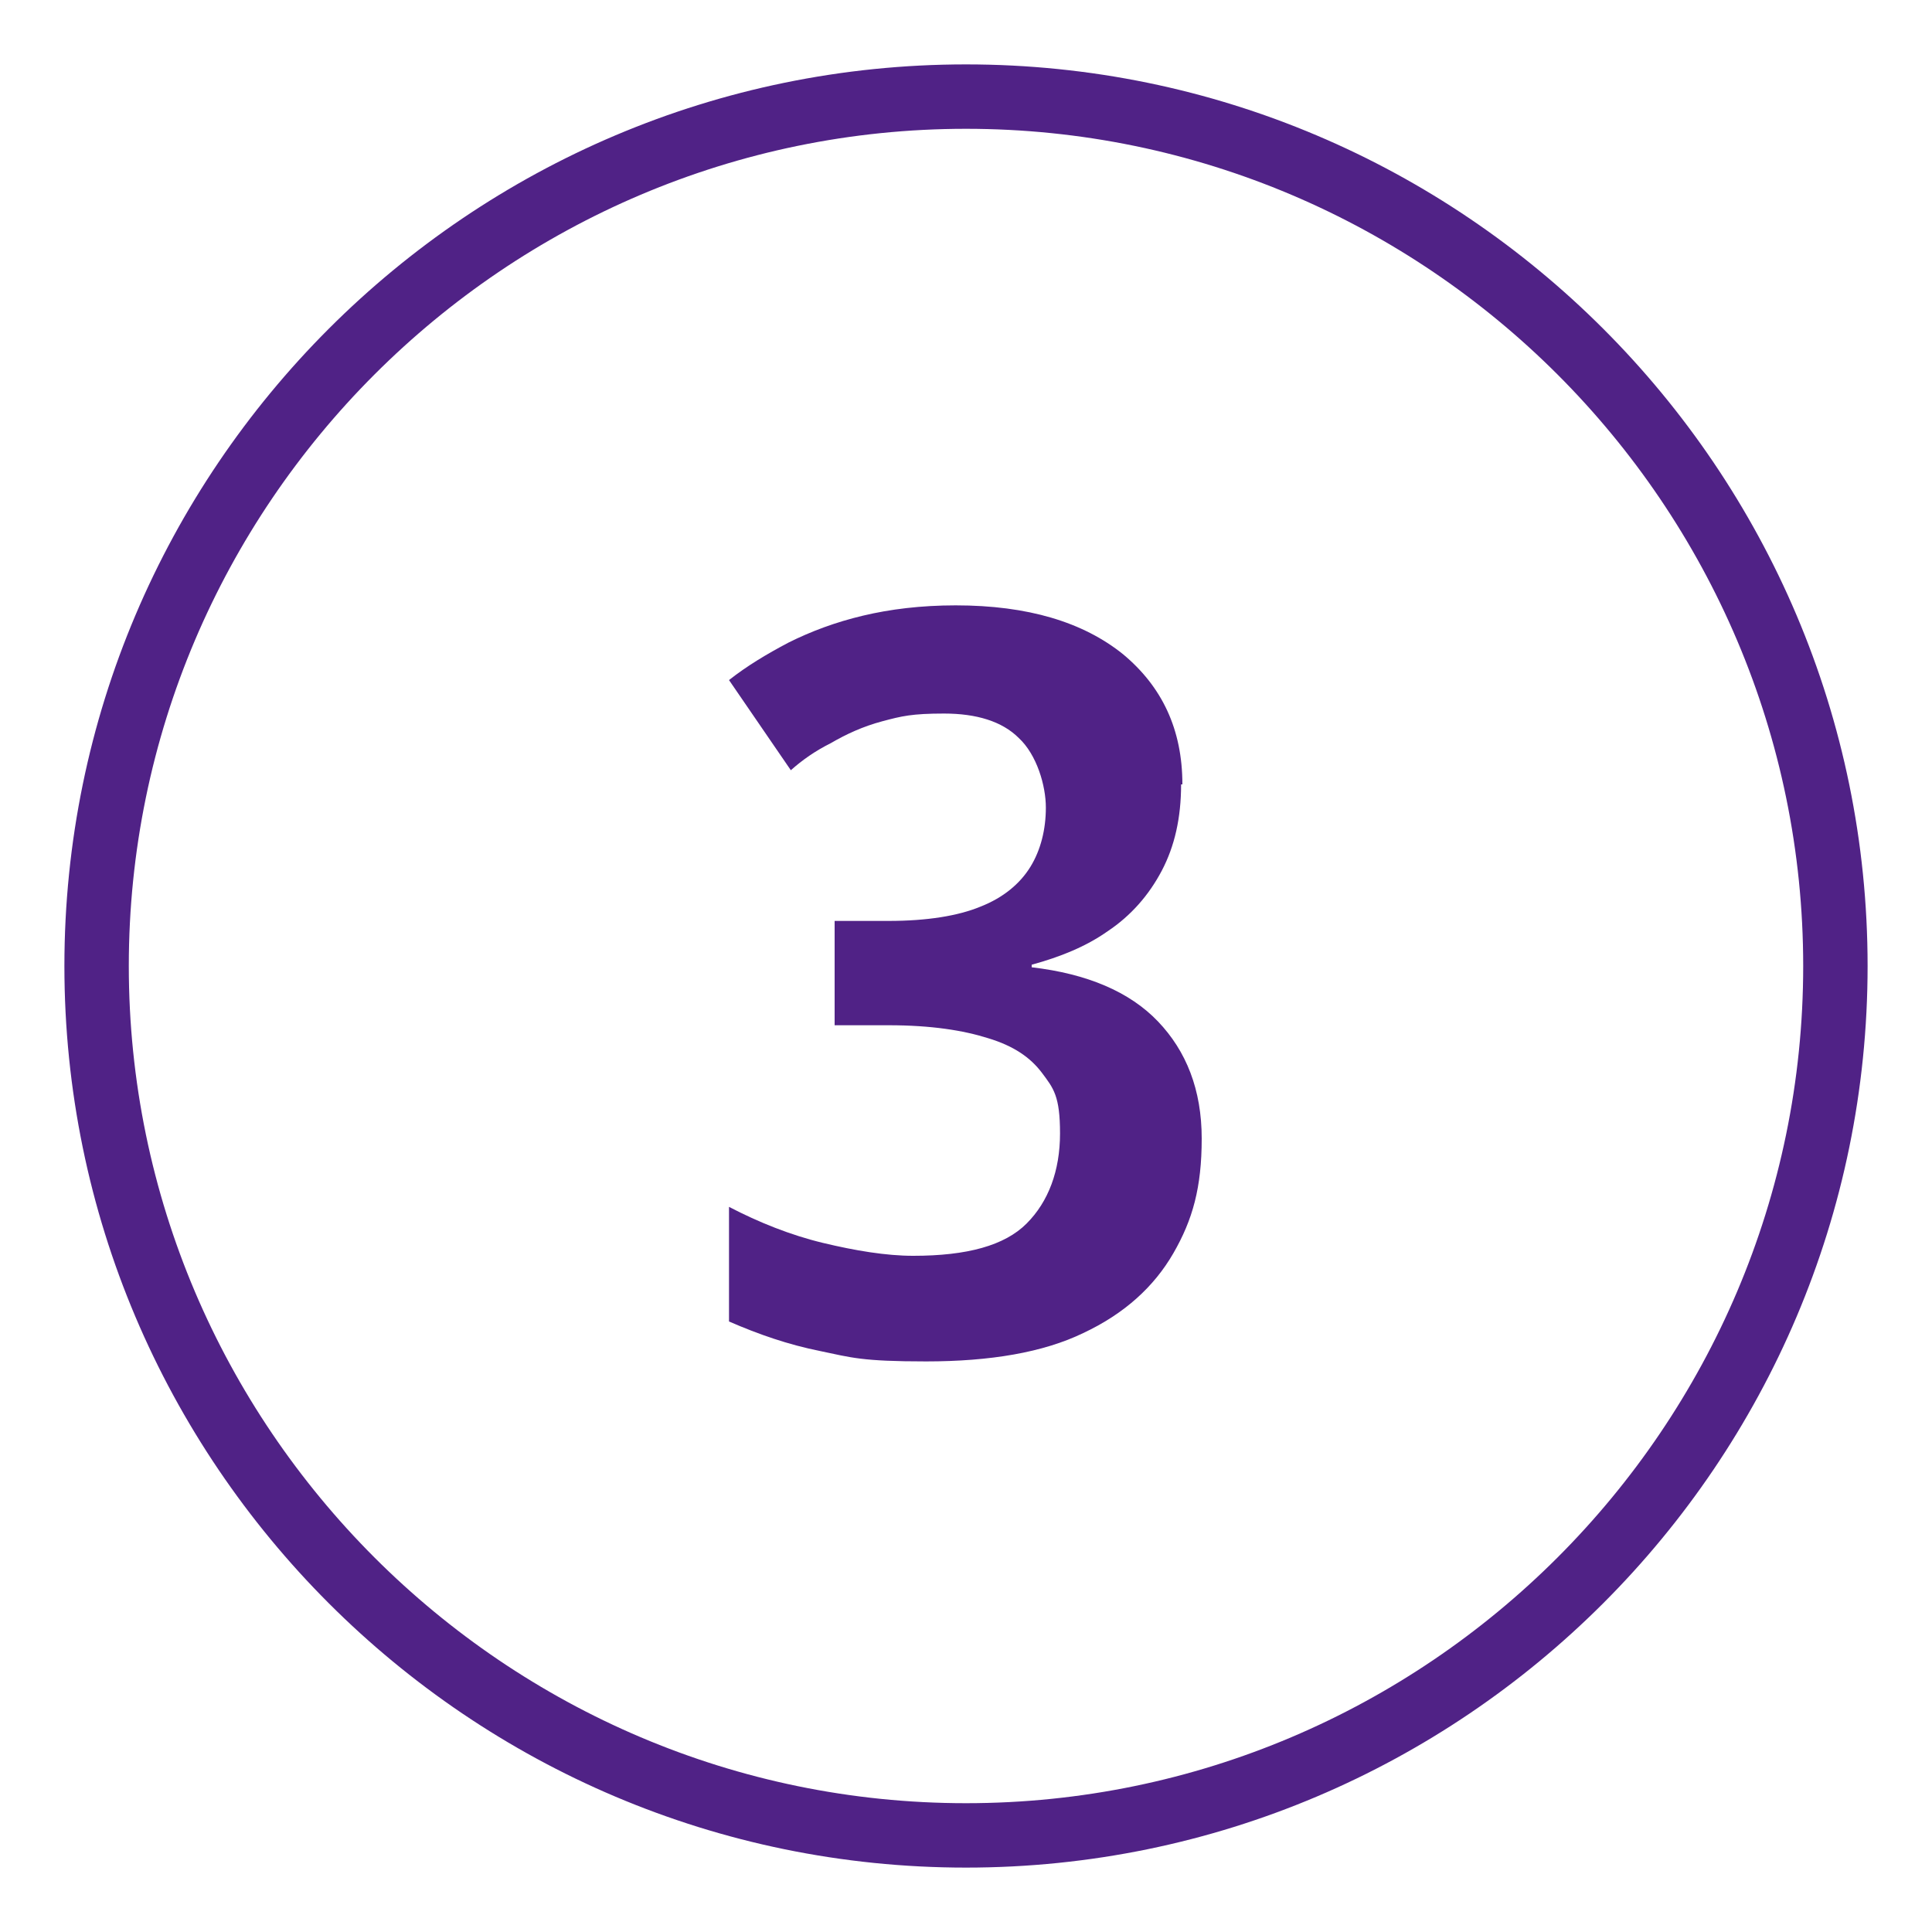
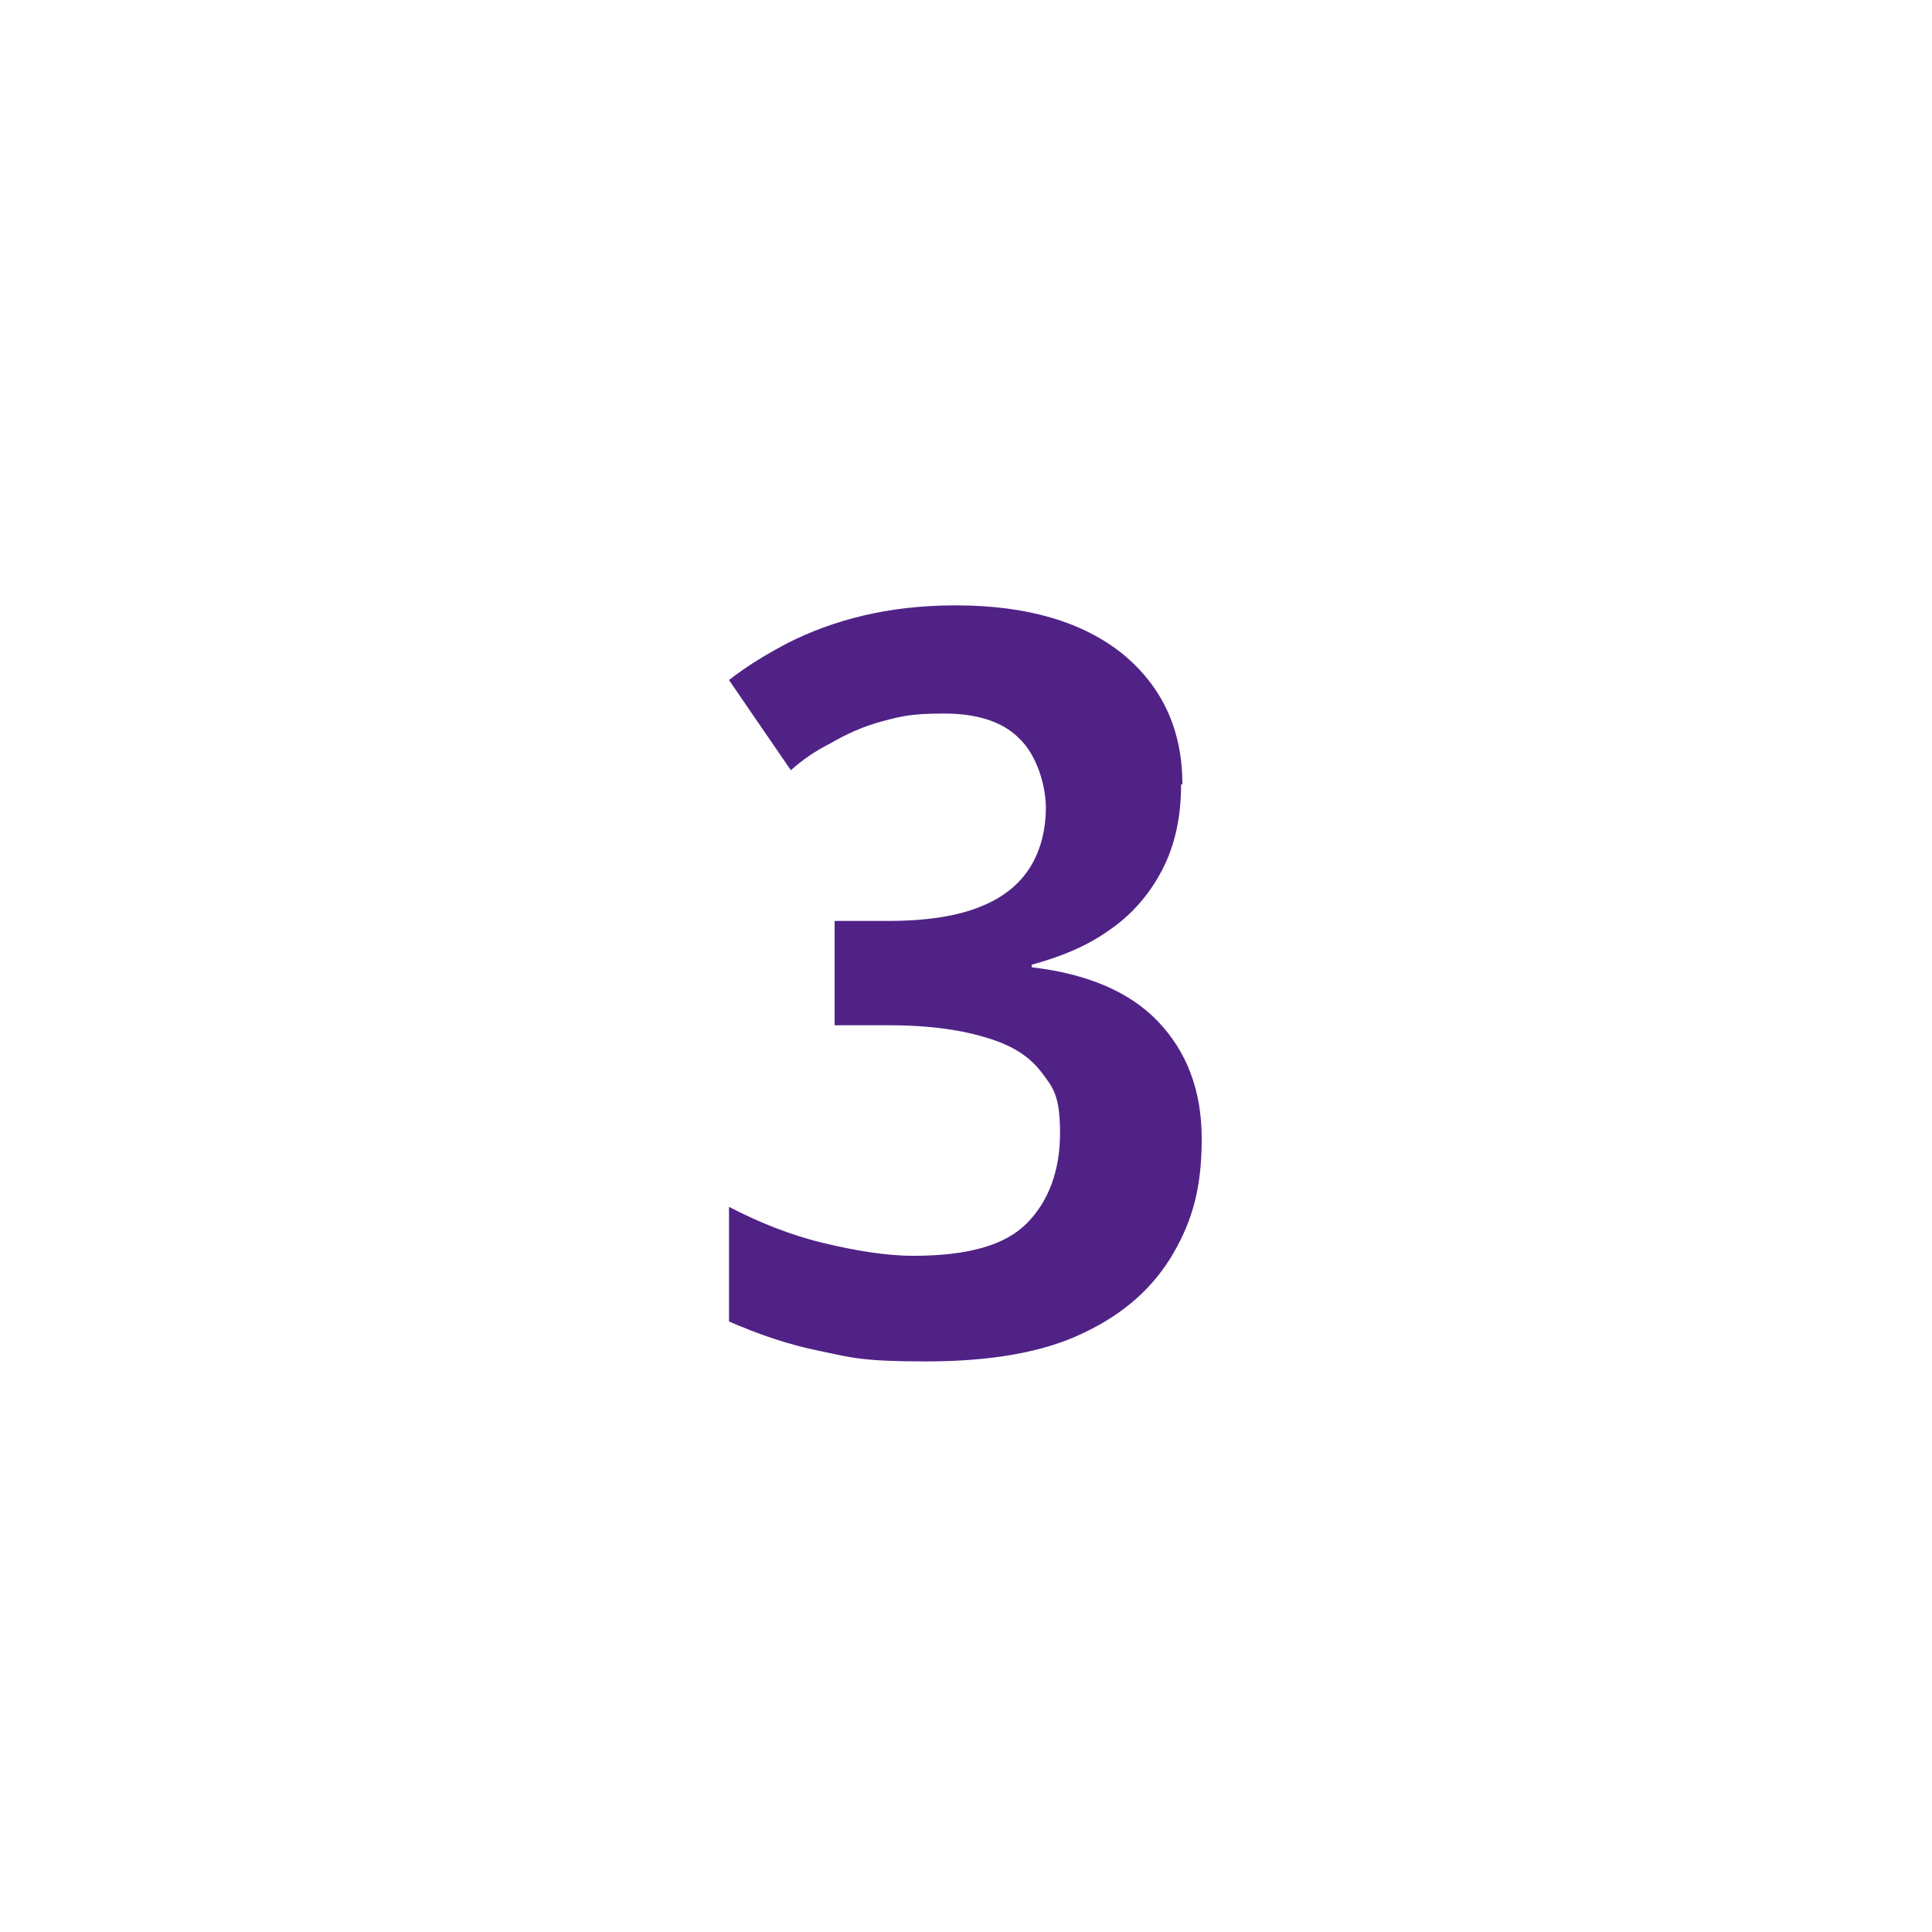
<svg xmlns="http://www.w3.org/2000/svg" id="Calque_1" version="1.1" viewBox="0 0 150 150">
-   <path d="M75,145c-38.6,0-70-31.4-70-70S36.4,5,75,5s70,31.4,70,70-31.4,70-70,70ZM75,10C39.2,10,10,39.2,10,75s29.2,65,65,65,65-29.2,65-65S110.8,10,75,10Z" style="fill: #502286;" />
  <path d="M91.7,60.9c0,2.6-.5,4.8-1.5,6.7-1,1.9-2.4,3.5-4.2,4.7-1.7,1.2-3.7,2-5.9,2.6v.2c4.3.5,7.6,1.9,9.8,4.2,2.2,2.3,3.4,5.3,3.4,9.1s-.7,6.3-2.2,8.9c-1.5,2.6-3.8,4.7-7,6.2-3.1,1.5-7.2,2.2-12.2,2.2s-5.8-.3-8.2-.8c-2.5-.5-4.8-1.3-7.1-2.3v-8.9c2.3,1.2,4.8,2.2,7.3,2.8,2.5.6,4.9,1,7,1,4.2,0,7.1-.8,8.8-2.5,1.7-1.7,2.6-4.1,2.6-7s-.5-3.5-1.4-4.7c-.9-1.2-2.2-2.1-4.2-2.7-1.9-.6-4.4-1-7.7-1h-4.2v-8.1h4.2c3,0,5.4-.4,7.1-1.1,1.8-.7,3.1-1.8,3.9-3.1.8-1.3,1.2-2.9,1.2-4.6s-.7-4.1-2.1-5.4c-1.3-1.3-3.3-1.9-5.8-1.9s-3.3.2-4.8.6c-1.5.4-2.8,1-4,1.7-1.2.6-2.2,1.3-3.1,2.1l-4.8-7c1.4-1.1,2.9-2,4.6-2.9,1.8-.9,3.7-1.6,5.8-2.1,2.1-.5,4.5-.8,7.2-.8,5.6,0,9.9,1.3,13,3.8,3,2.5,4.6,5.8,4.6,10.1Z" style="fill: #502286;" />
</svg>